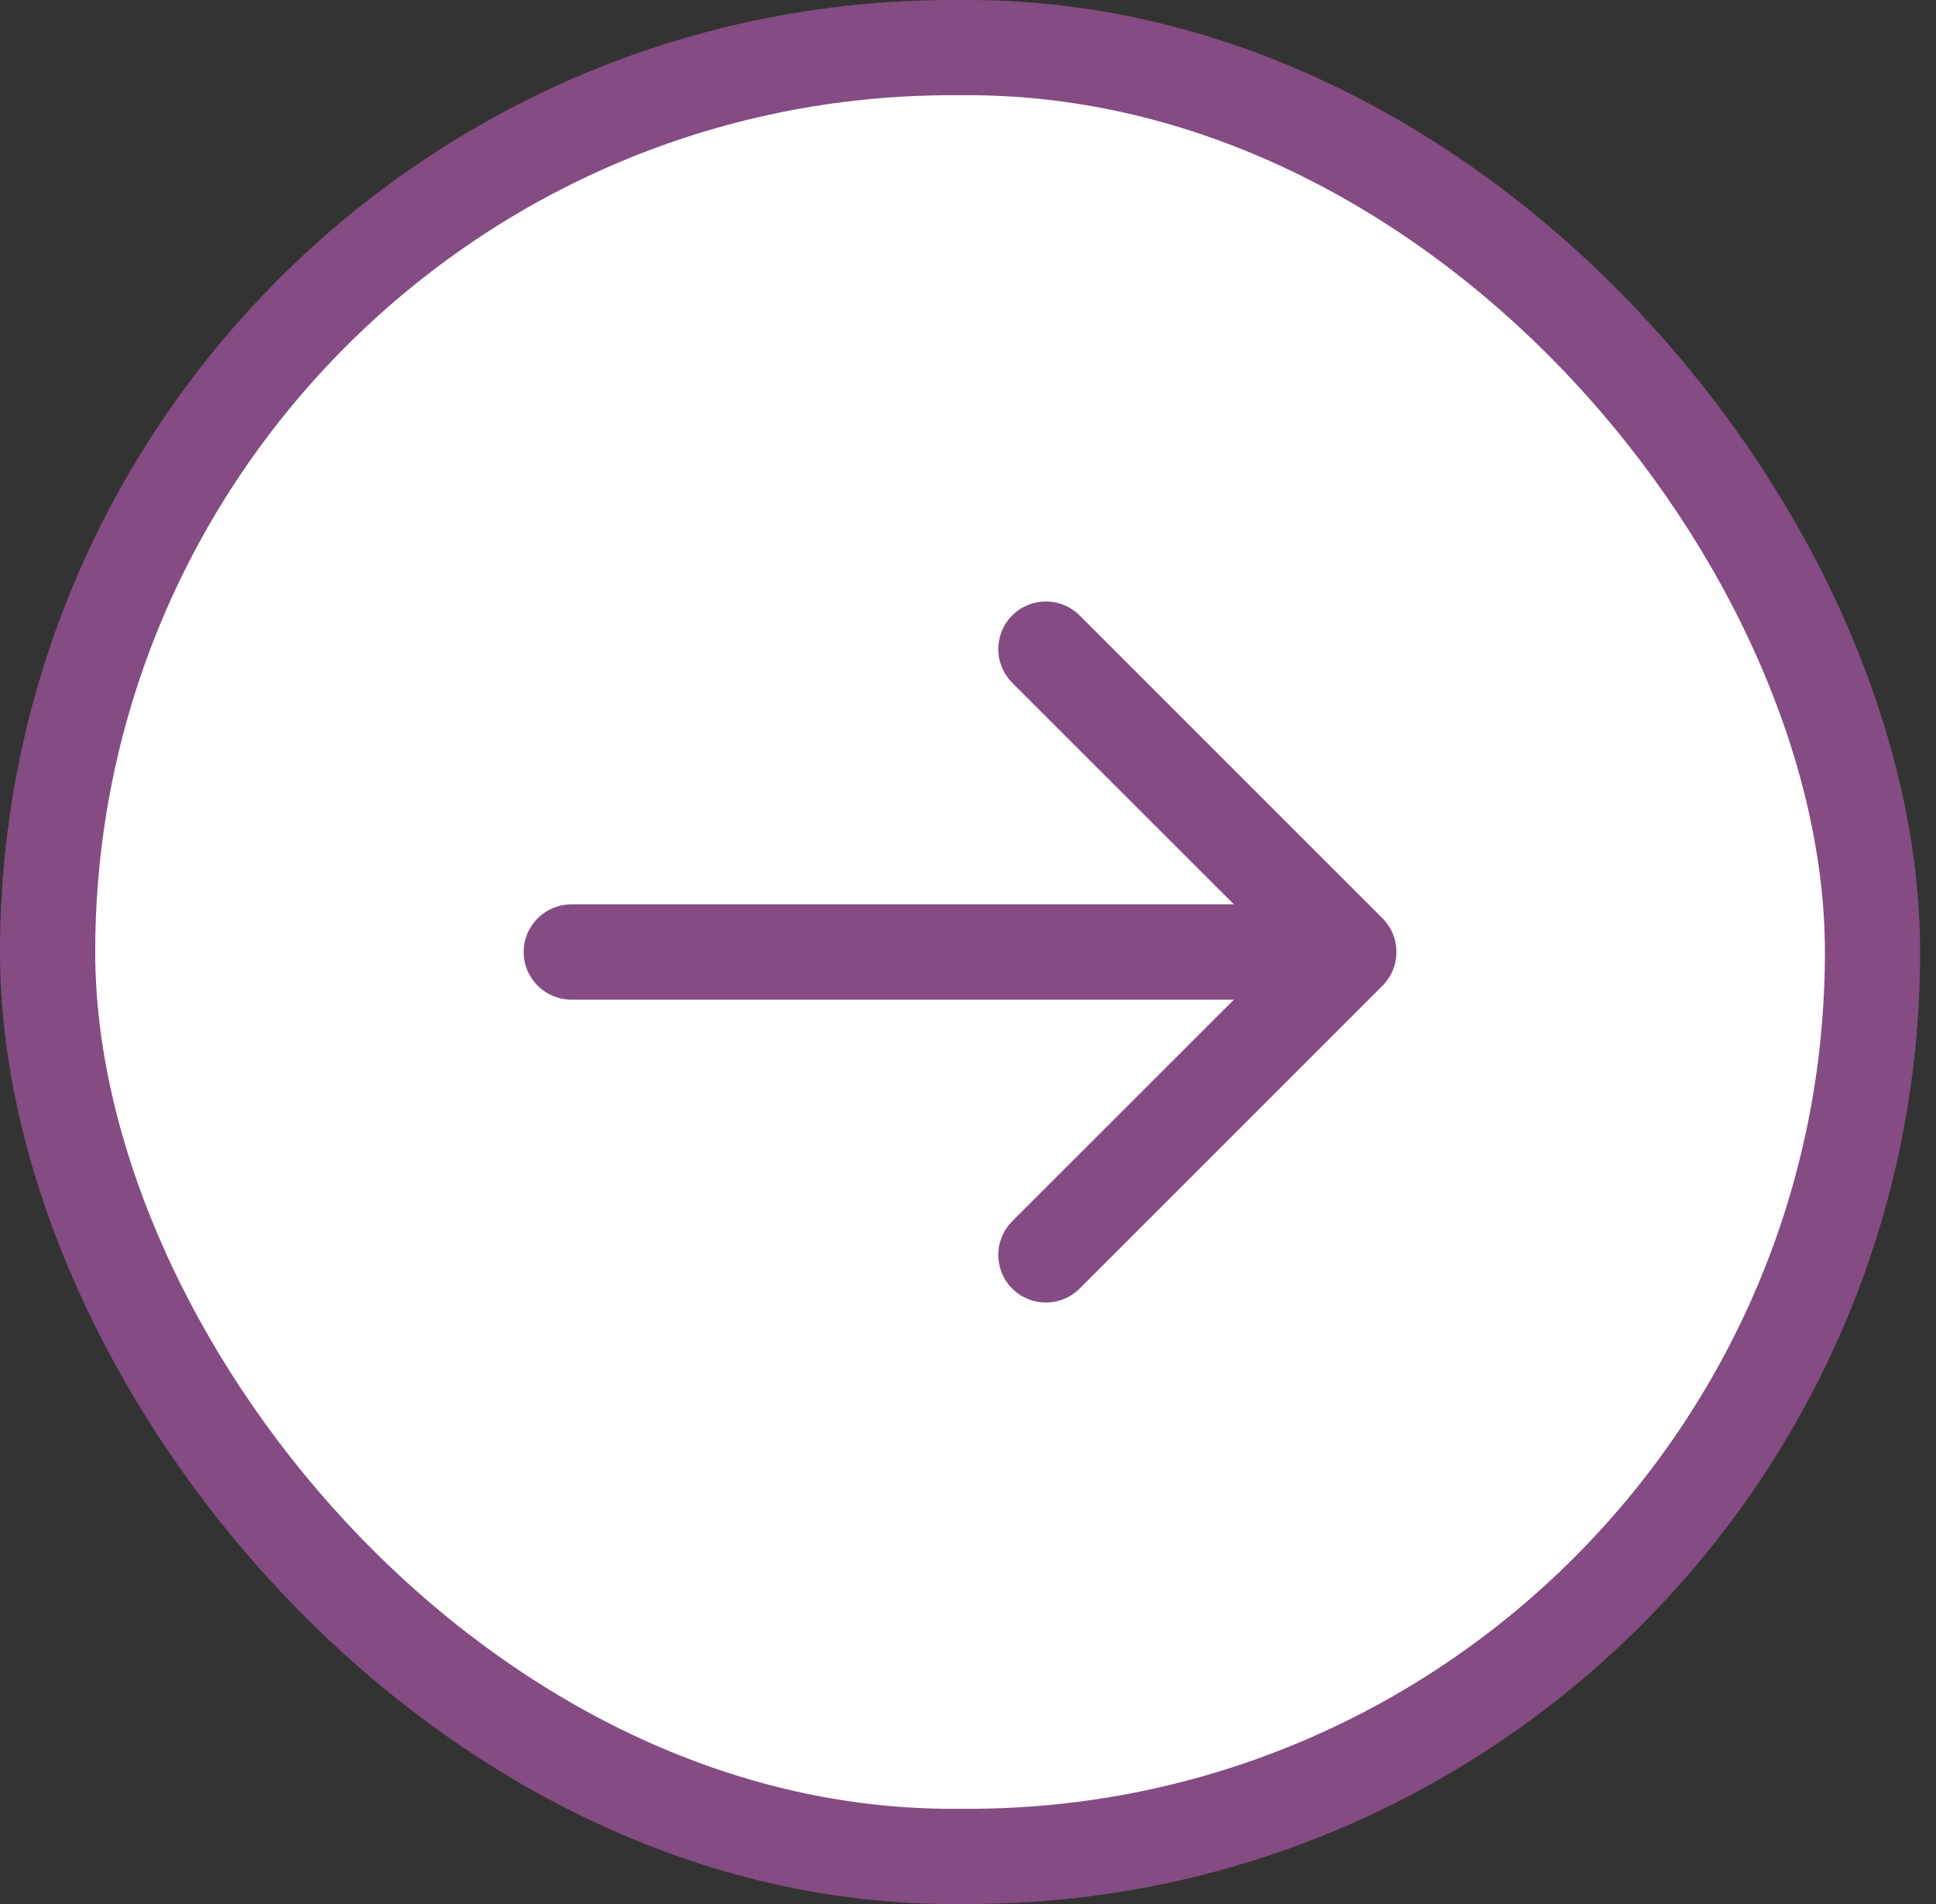
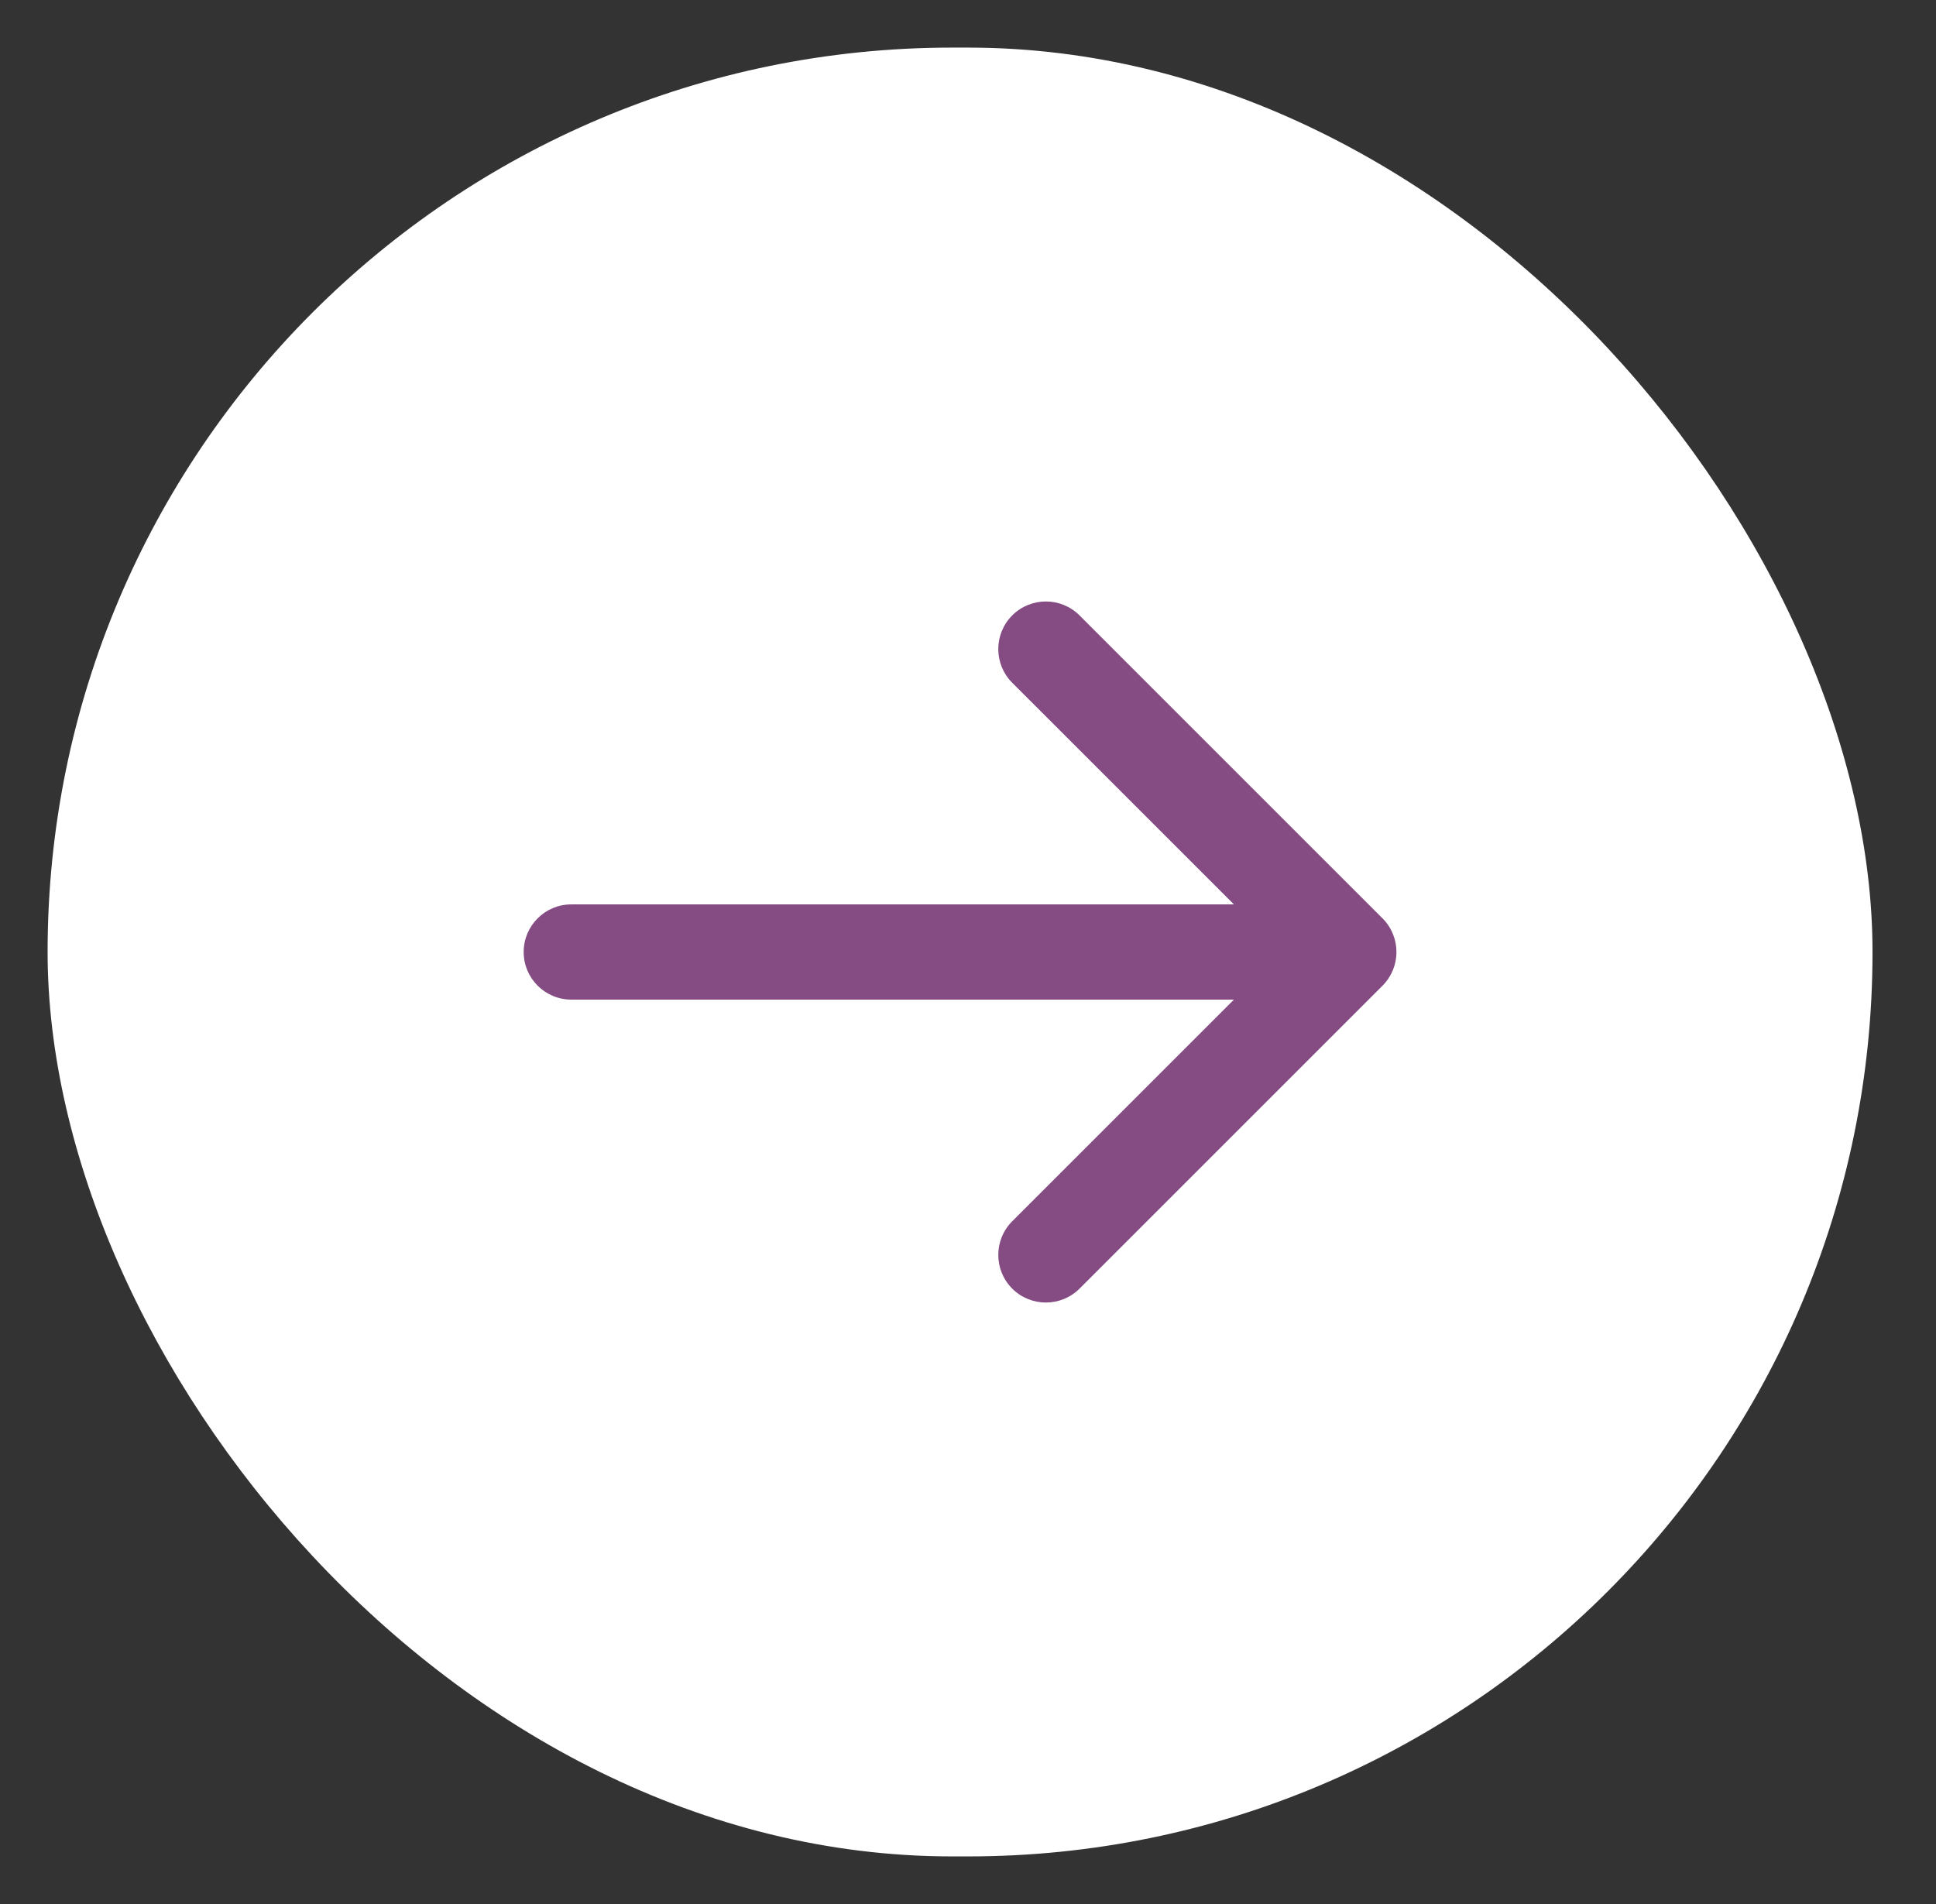
<svg xmlns="http://www.w3.org/2000/svg" width="61" height="60" viewBox="0 0 61 60" fill="none">
  <rect x="0" y="0" width="61" height="60" fill="#333333" stroke="none" />
  <rect x="1.5" y="1.5" width="57.5" height="57" rx="28.5" fill="white" />
  <path d="M18 28.5C17.172 28.5 16.5 29.172 16.5 30C16.5 30.828 17.172 31.5 18 31.5V28.5ZM43.561 31.061C44.146 30.475 44.146 29.525 43.561 28.939L34.015 19.393C33.429 18.808 32.479 18.808 31.893 19.393C31.308 19.979 31.308 20.929 31.893 21.515L40.379 30L31.893 38.485C31.308 39.071 31.308 40.021 31.893 40.607C32.479 41.192 33.429 41.192 34.015 40.607L43.561 31.061ZM18 31.5H42.5V28.5H18V31.5Z" fill="#844C82" />
-   <rect x="1.5" y="1.5" width="57.5" height="57" rx="28.5" stroke="#844C82" stroke-width="3" />
</svg>